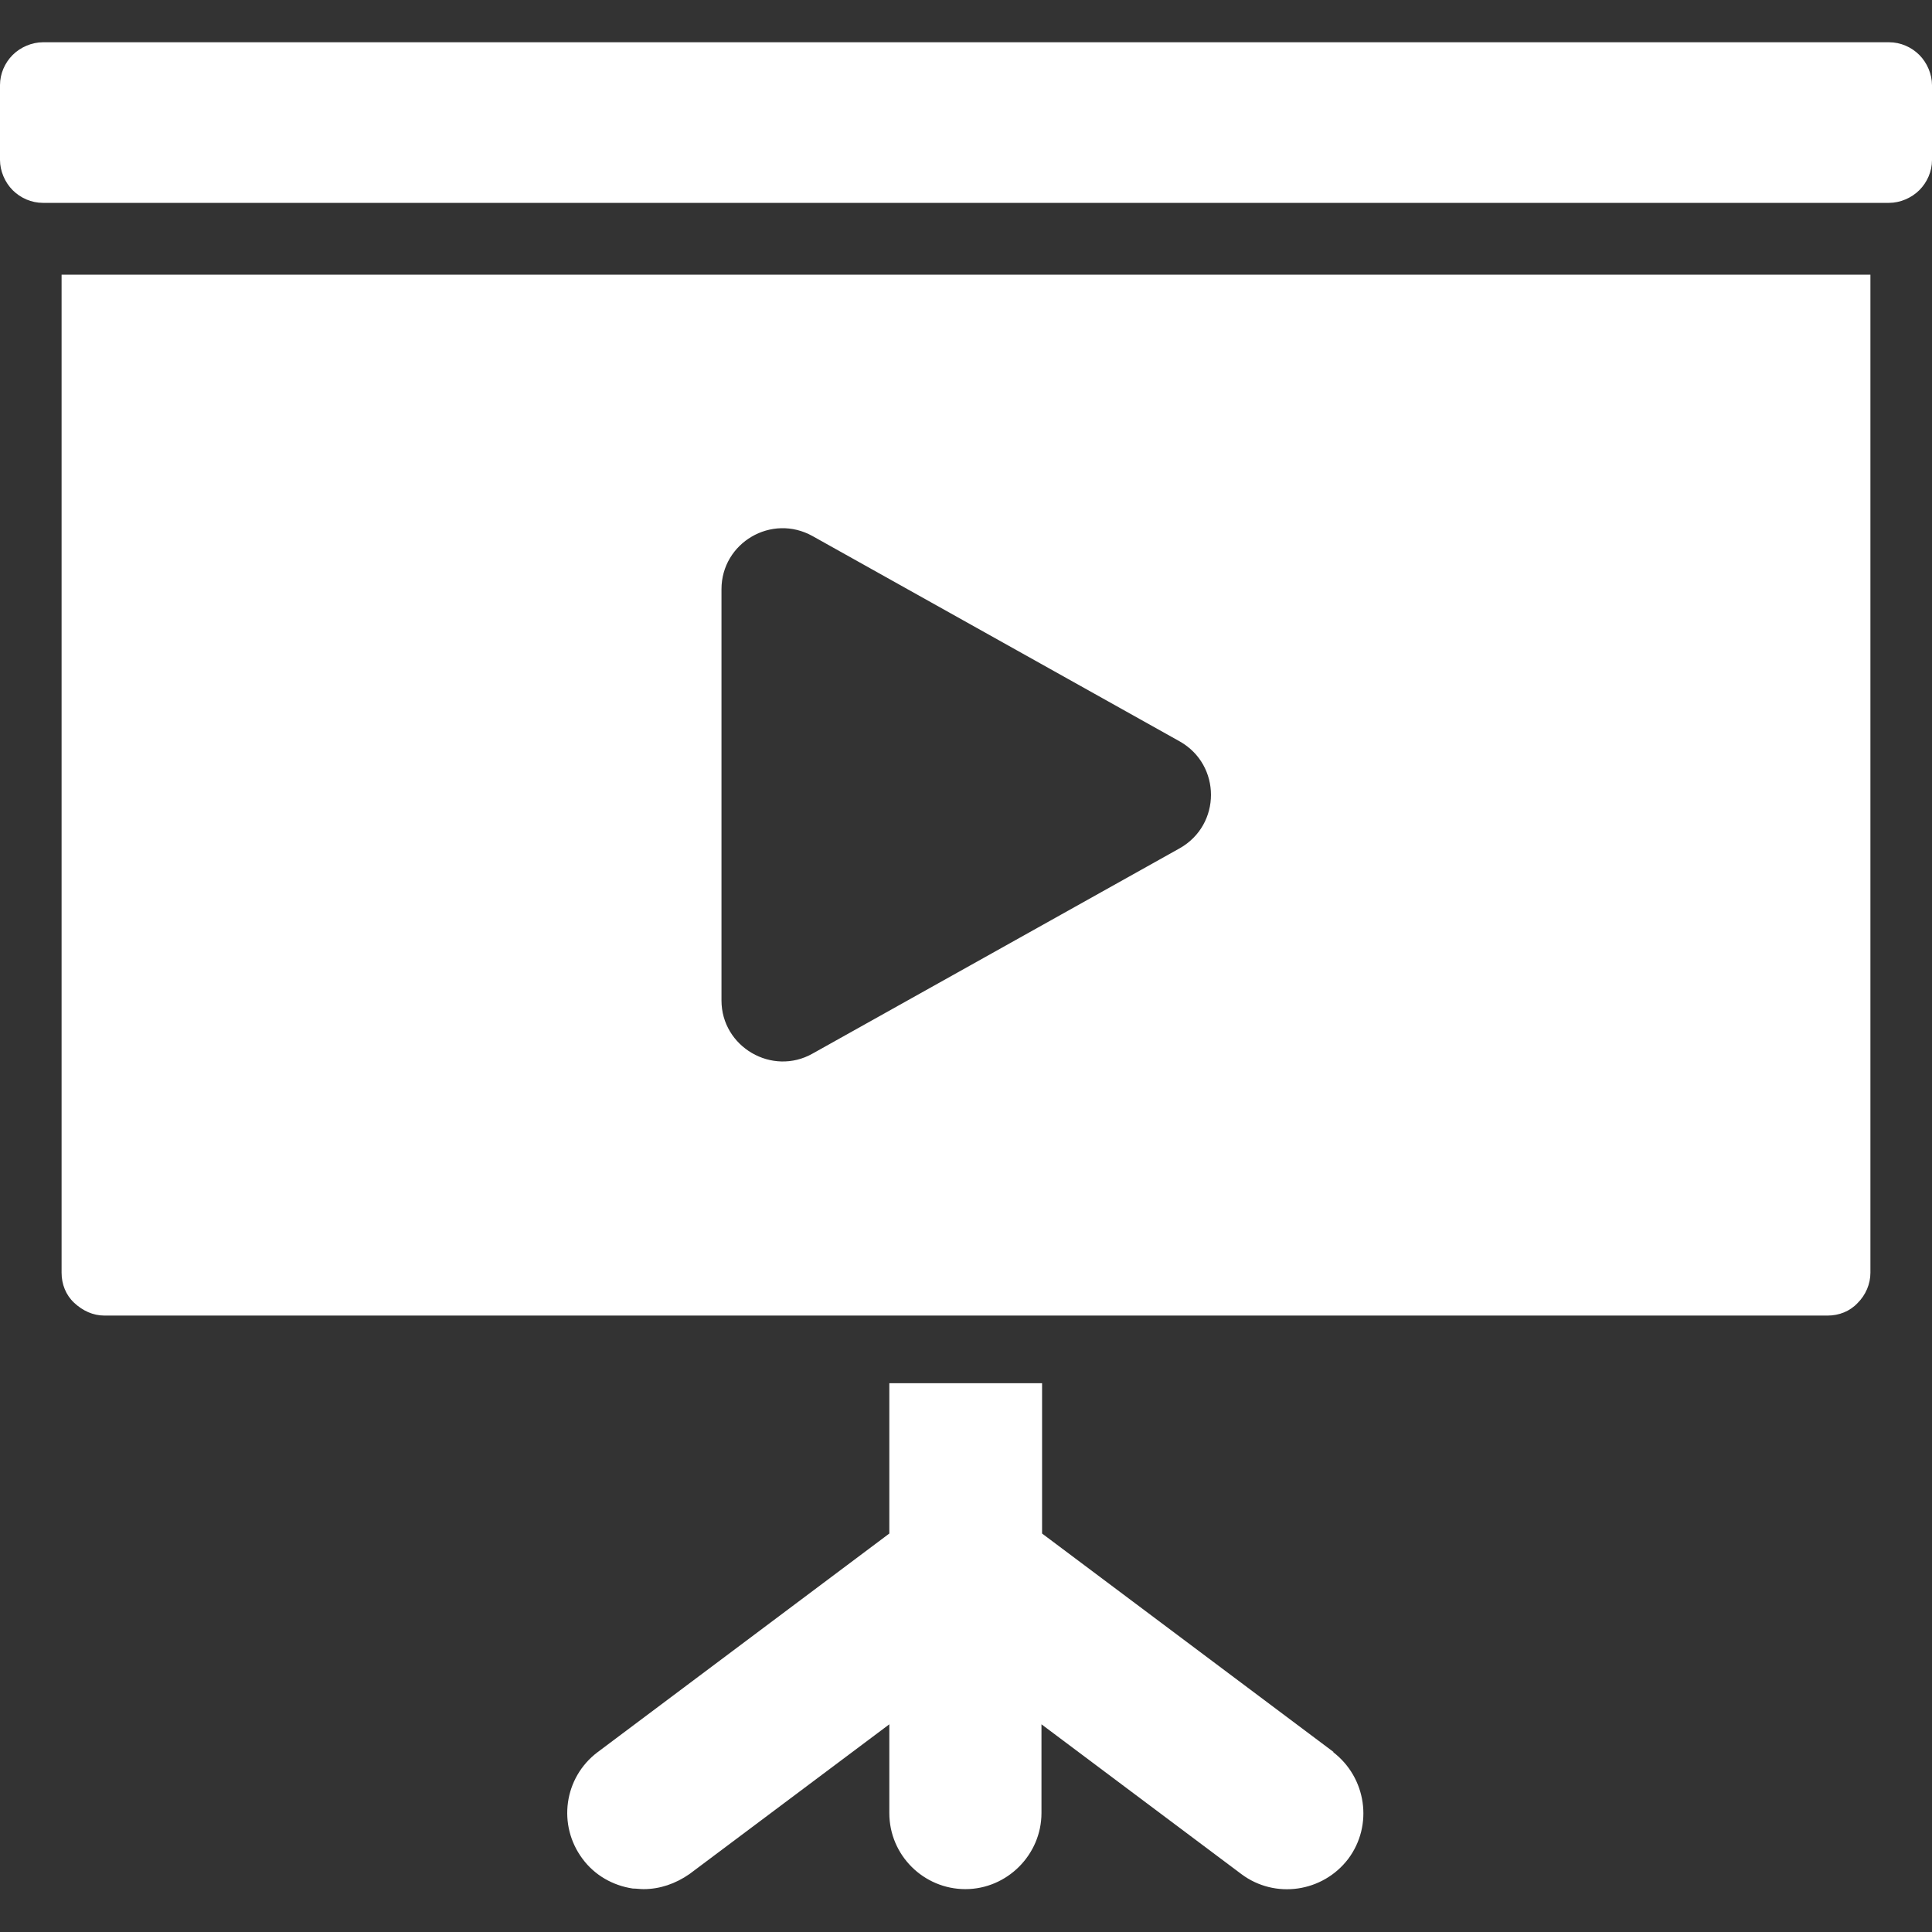
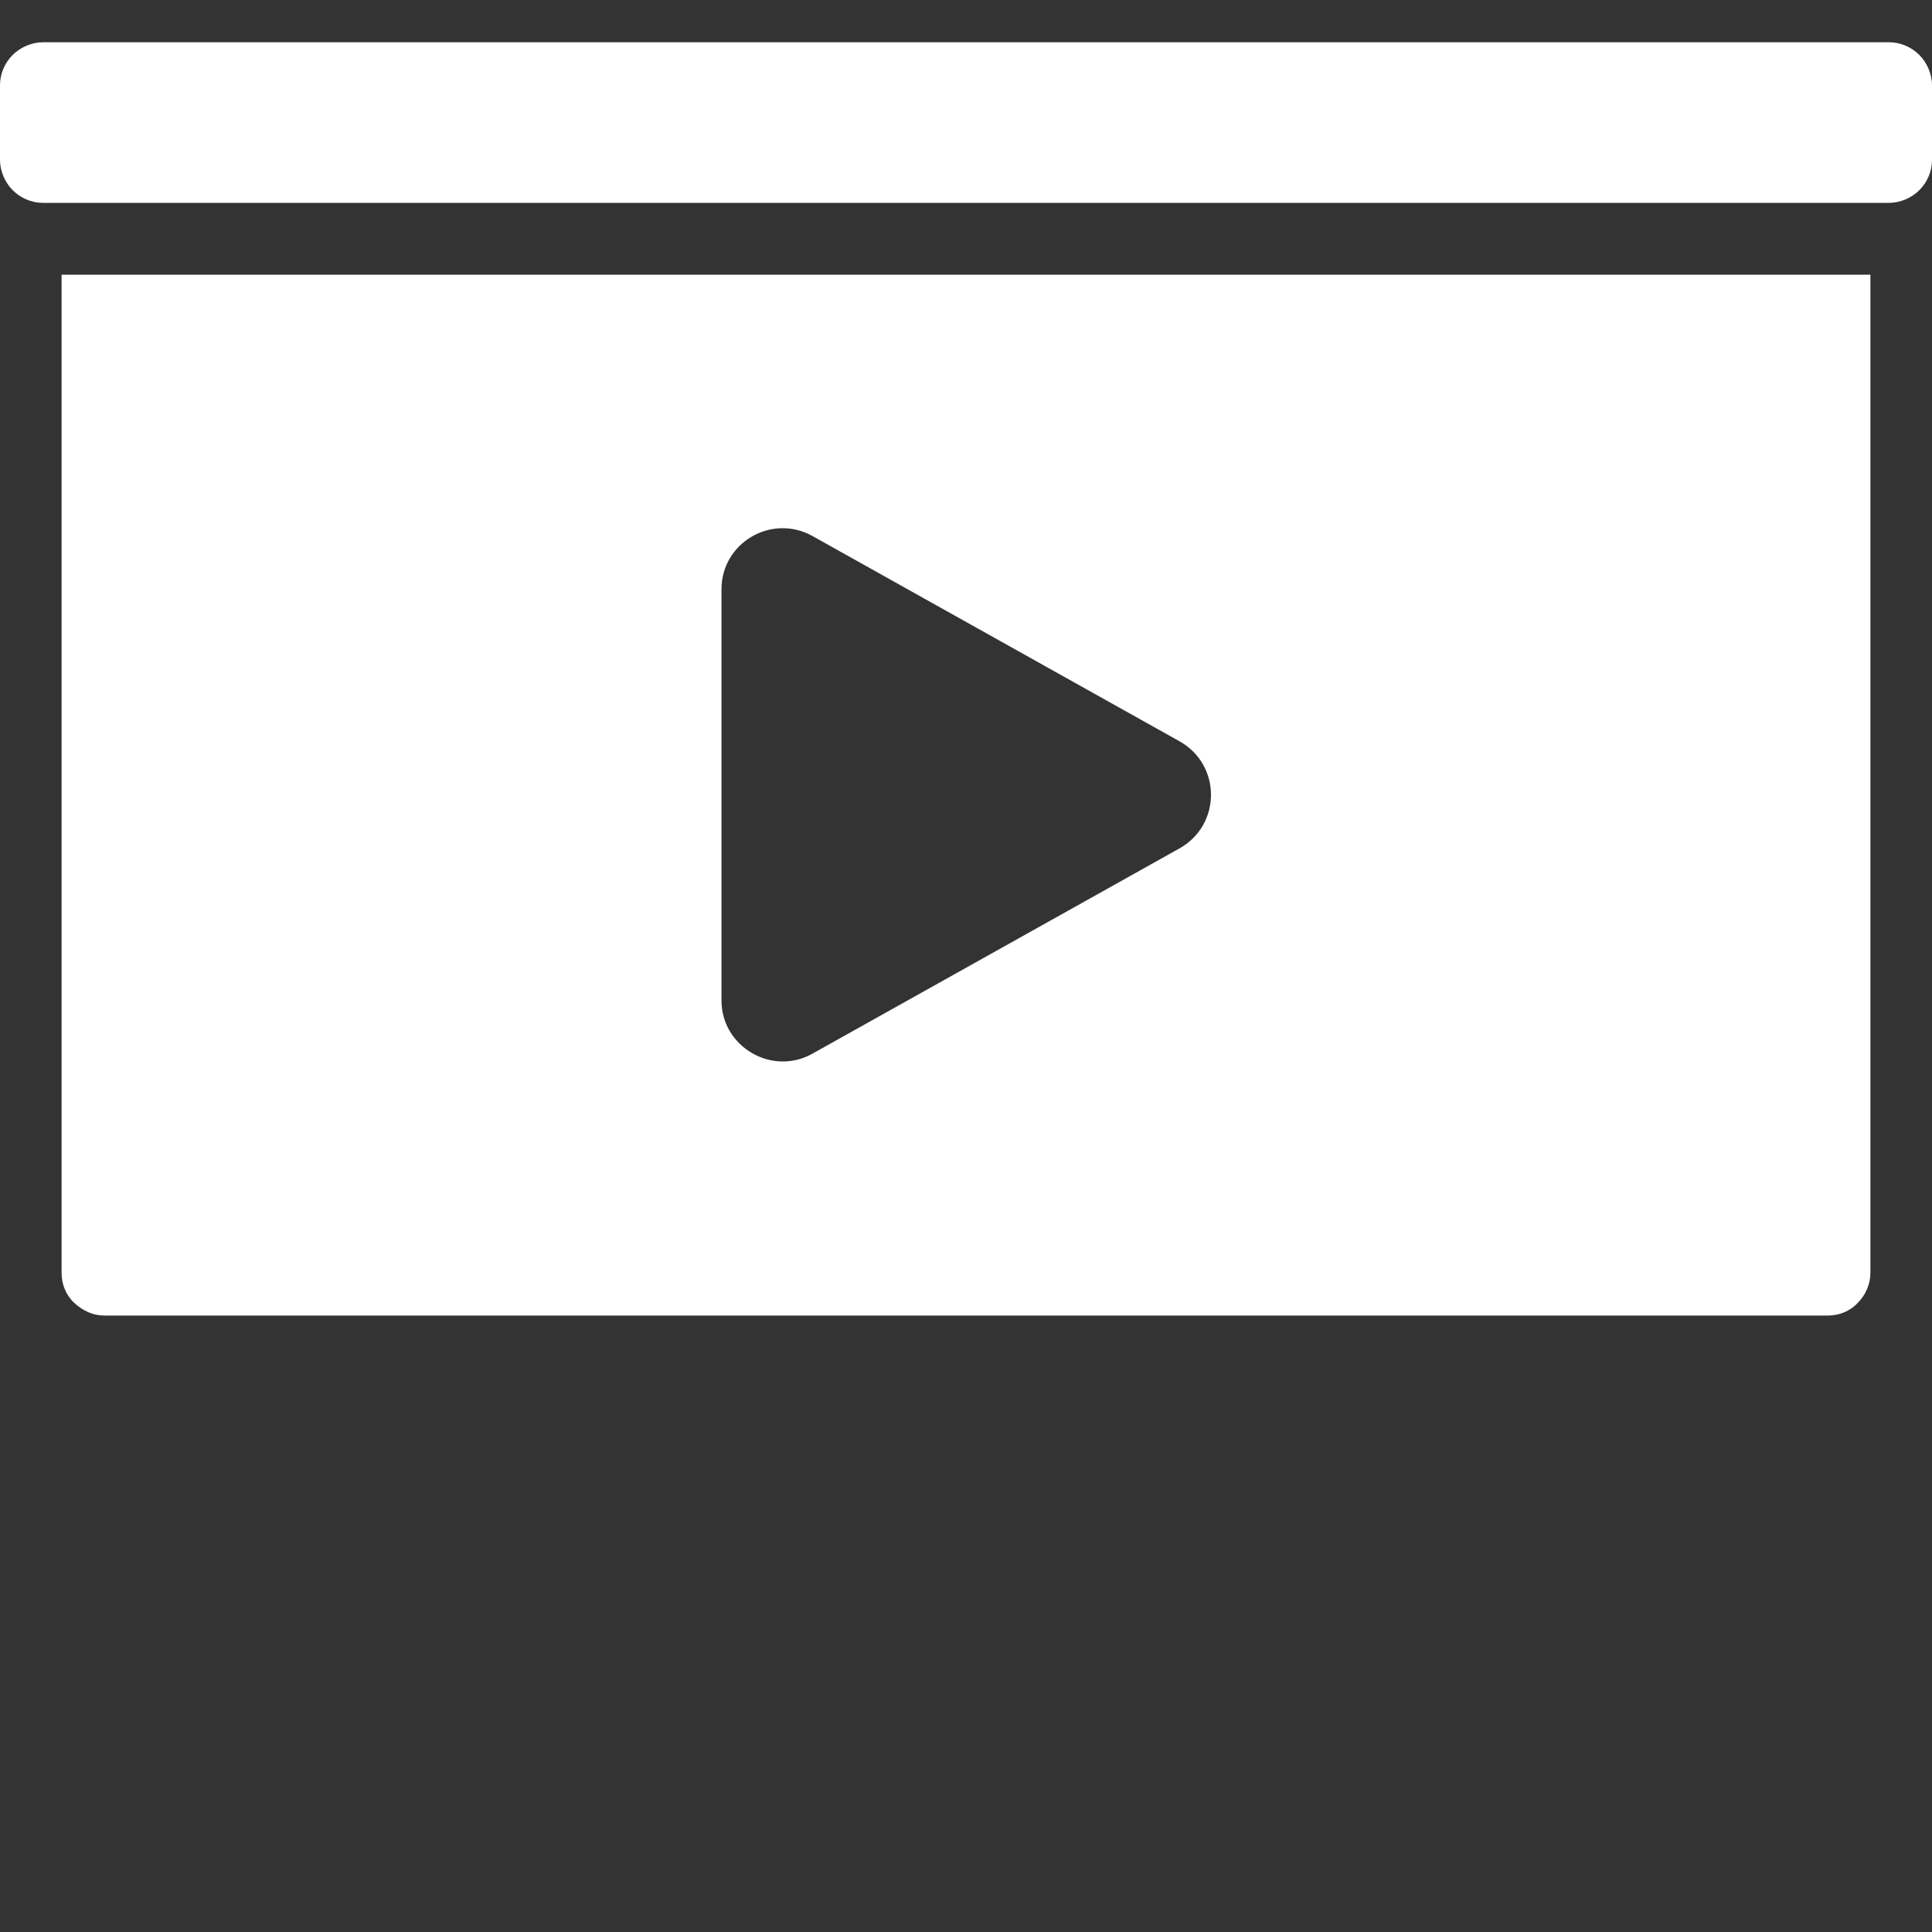
<svg xmlns="http://www.w3.org/2000/svg" id="Layer_1" version="1.1" viewBox="0 0 32 32">
  <rect x="0" y="0" width="32" height="32" fill="#333333" stroke="none" />
  <defs>
    <style>
      .st0 {
        fill-rule: evenodd;
      }

      .st0, .st1 {
        fill: #fff;
      }
    </style>
  </defs>
  <path class="st0" d="M31.29.7c.19,0,.37.08.5.21.13.13.21.32.21.5v1.24c0,.19-.08.37-.21.5-.13.13-.32.21-.5.21H.71c-.19,0-.37-.08-.5-.21-.13-.13-.21-.32-.21-.5v-1.24c0-.19.08-.37.21-.5.13-.13.32-.21.5-.21h30.57Z" />
-   <path class="st1" d="M22.09,29.02l-4.83-3.62v-2.49h-2.53v2.49l-4.83,3.62c-.56.42-.67,1.21-.25,1.77.2.27.5.44.83.49.06,0,.12.01.18.01.27,0,.53-.09.76-.25l3.31-2.48v1.47c0,.7.57,1.26,1.26,1.26s1.26-.57,1.26-1.26v-1.47l3.31,2.48c.56.42,1.35.3,1.77-.25.42-.56.3-1.35-.25-1.77Z" />
  <path class="st0" d="M1.02,4.55v16.53c0,.19.07.37.21.5s.31.21.5.21h28.54c.19,0,.37-.07.5-.21.13-.13.21-.31.21-.5V4.55H1.02ZM19.54,14.05h0s-6.08,3.4-6.08,3.4c-.67.38-1.51-.11-1.51-.88v-6.81c0-.77.83-1.26,1.51-.88l6.08,3.4c.69.39.69,1.38,0,1.77Z" />
</svg>